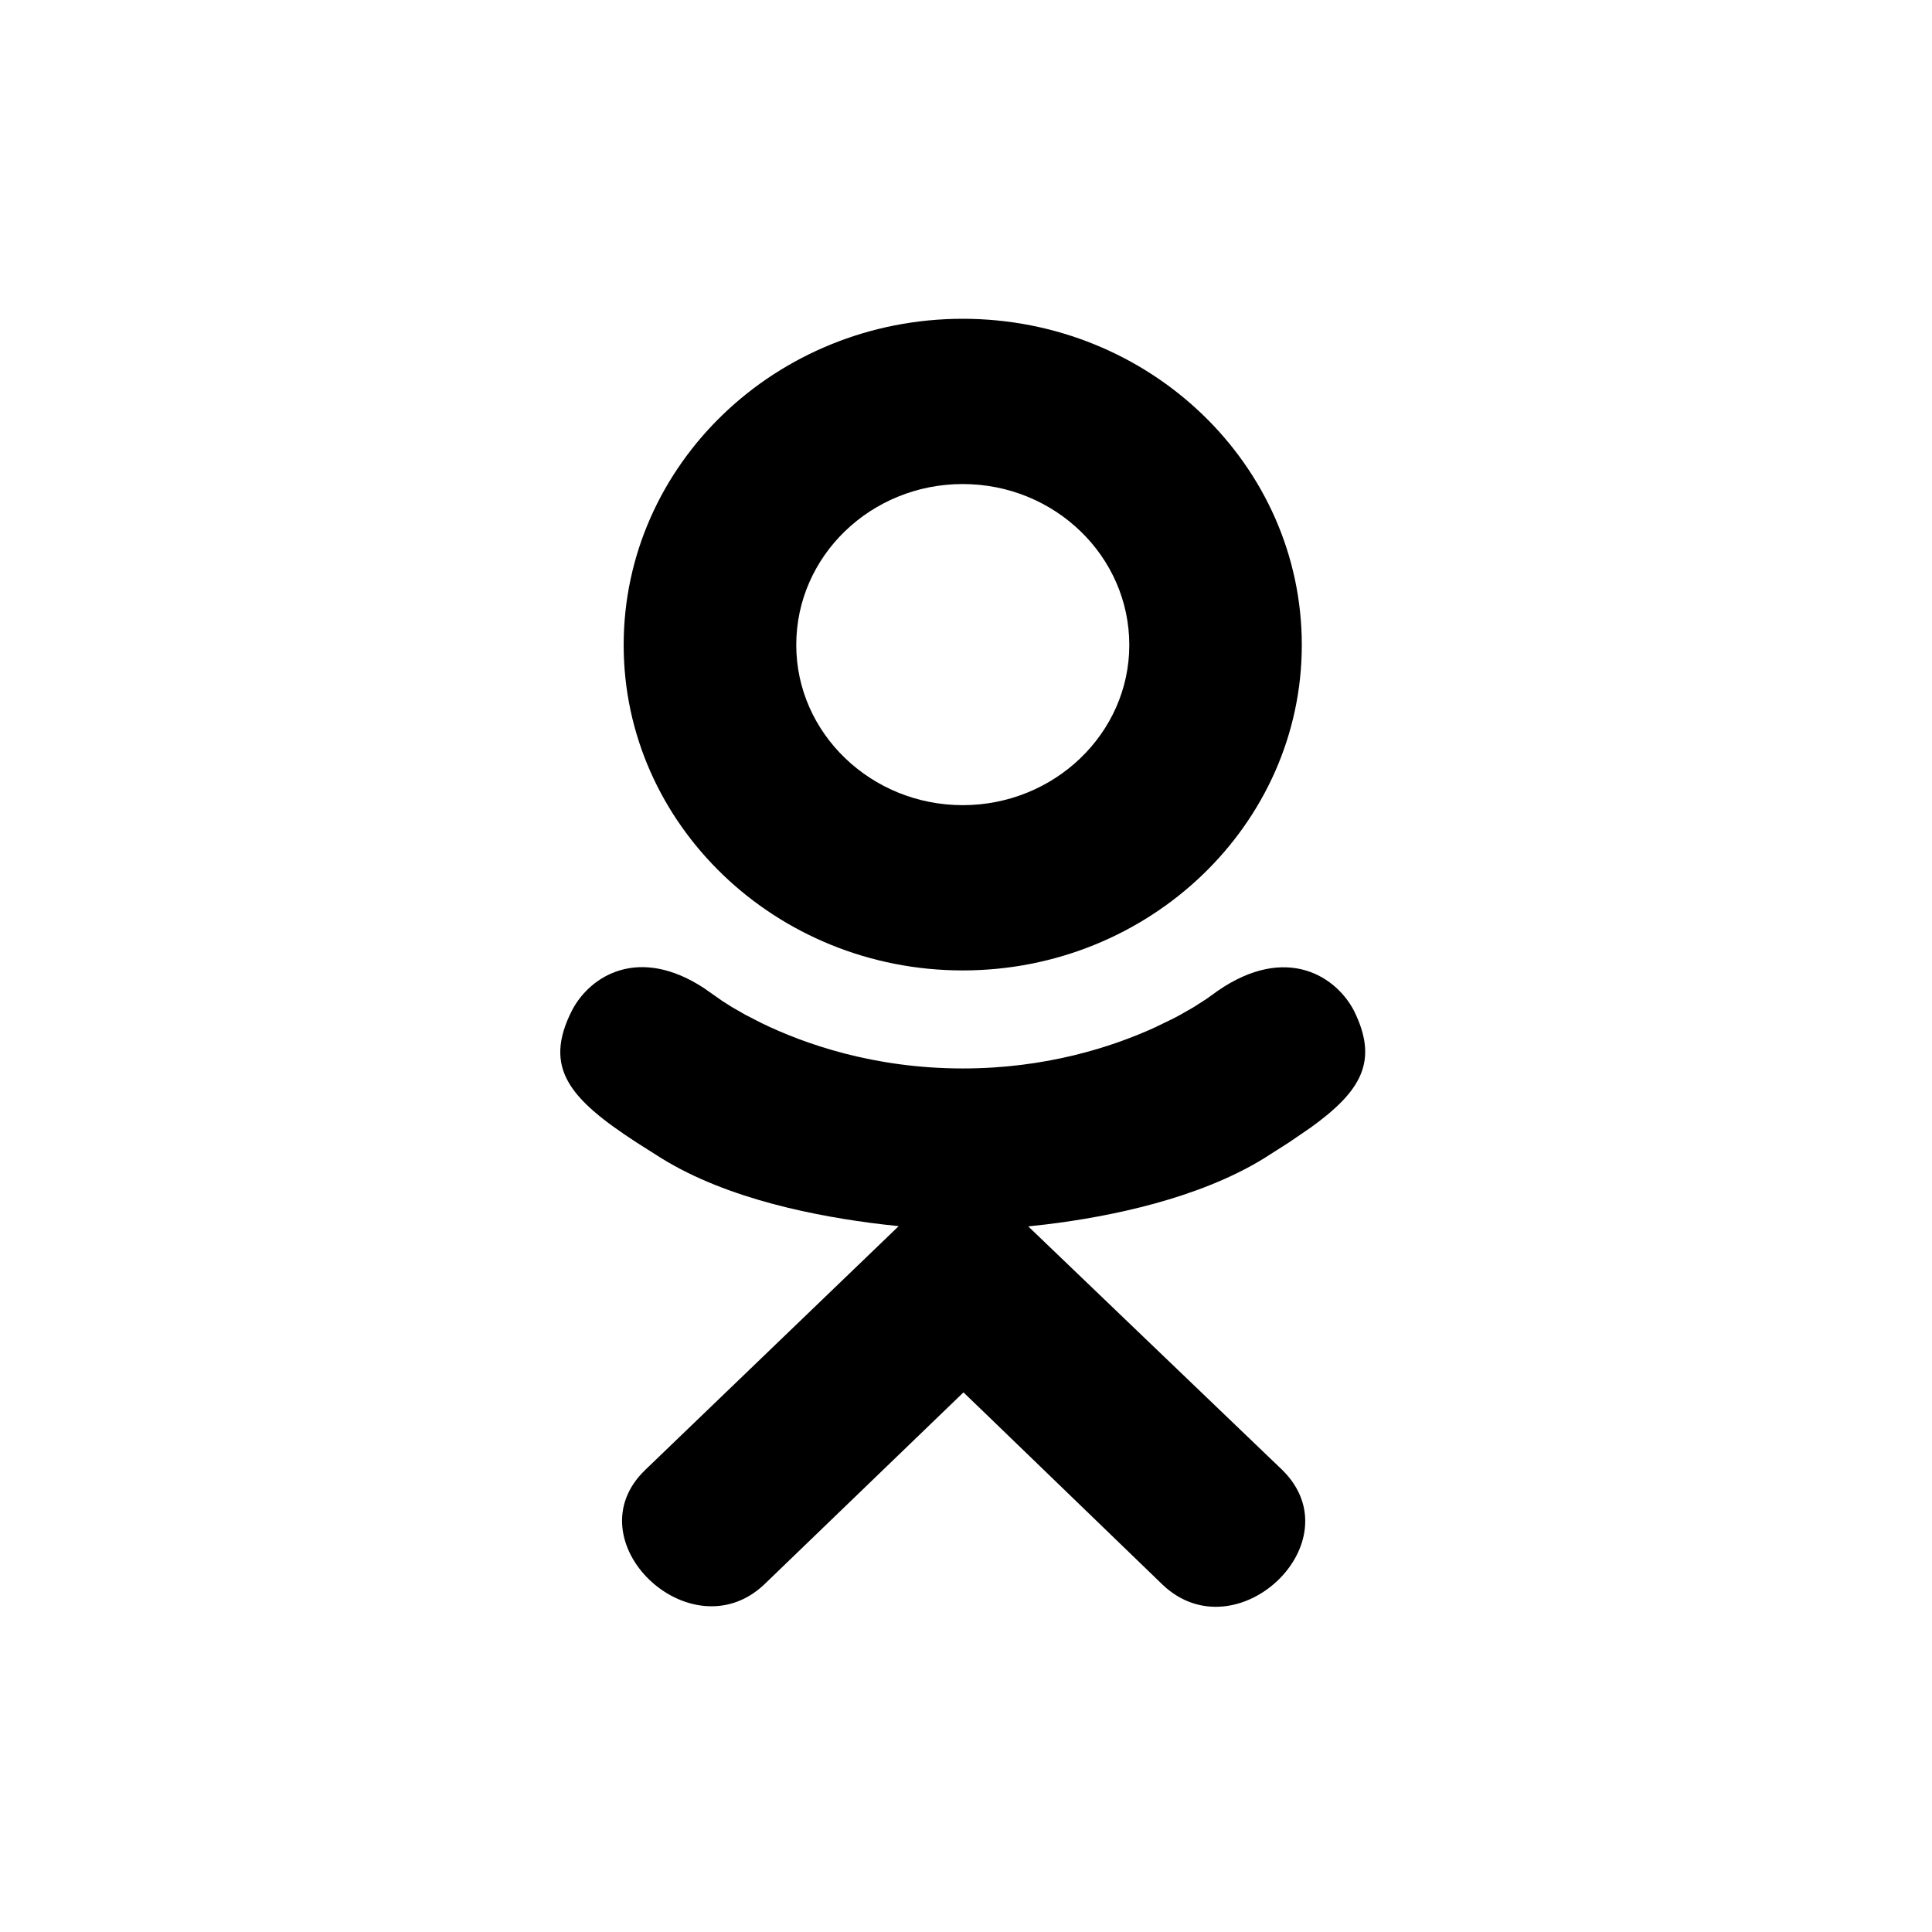
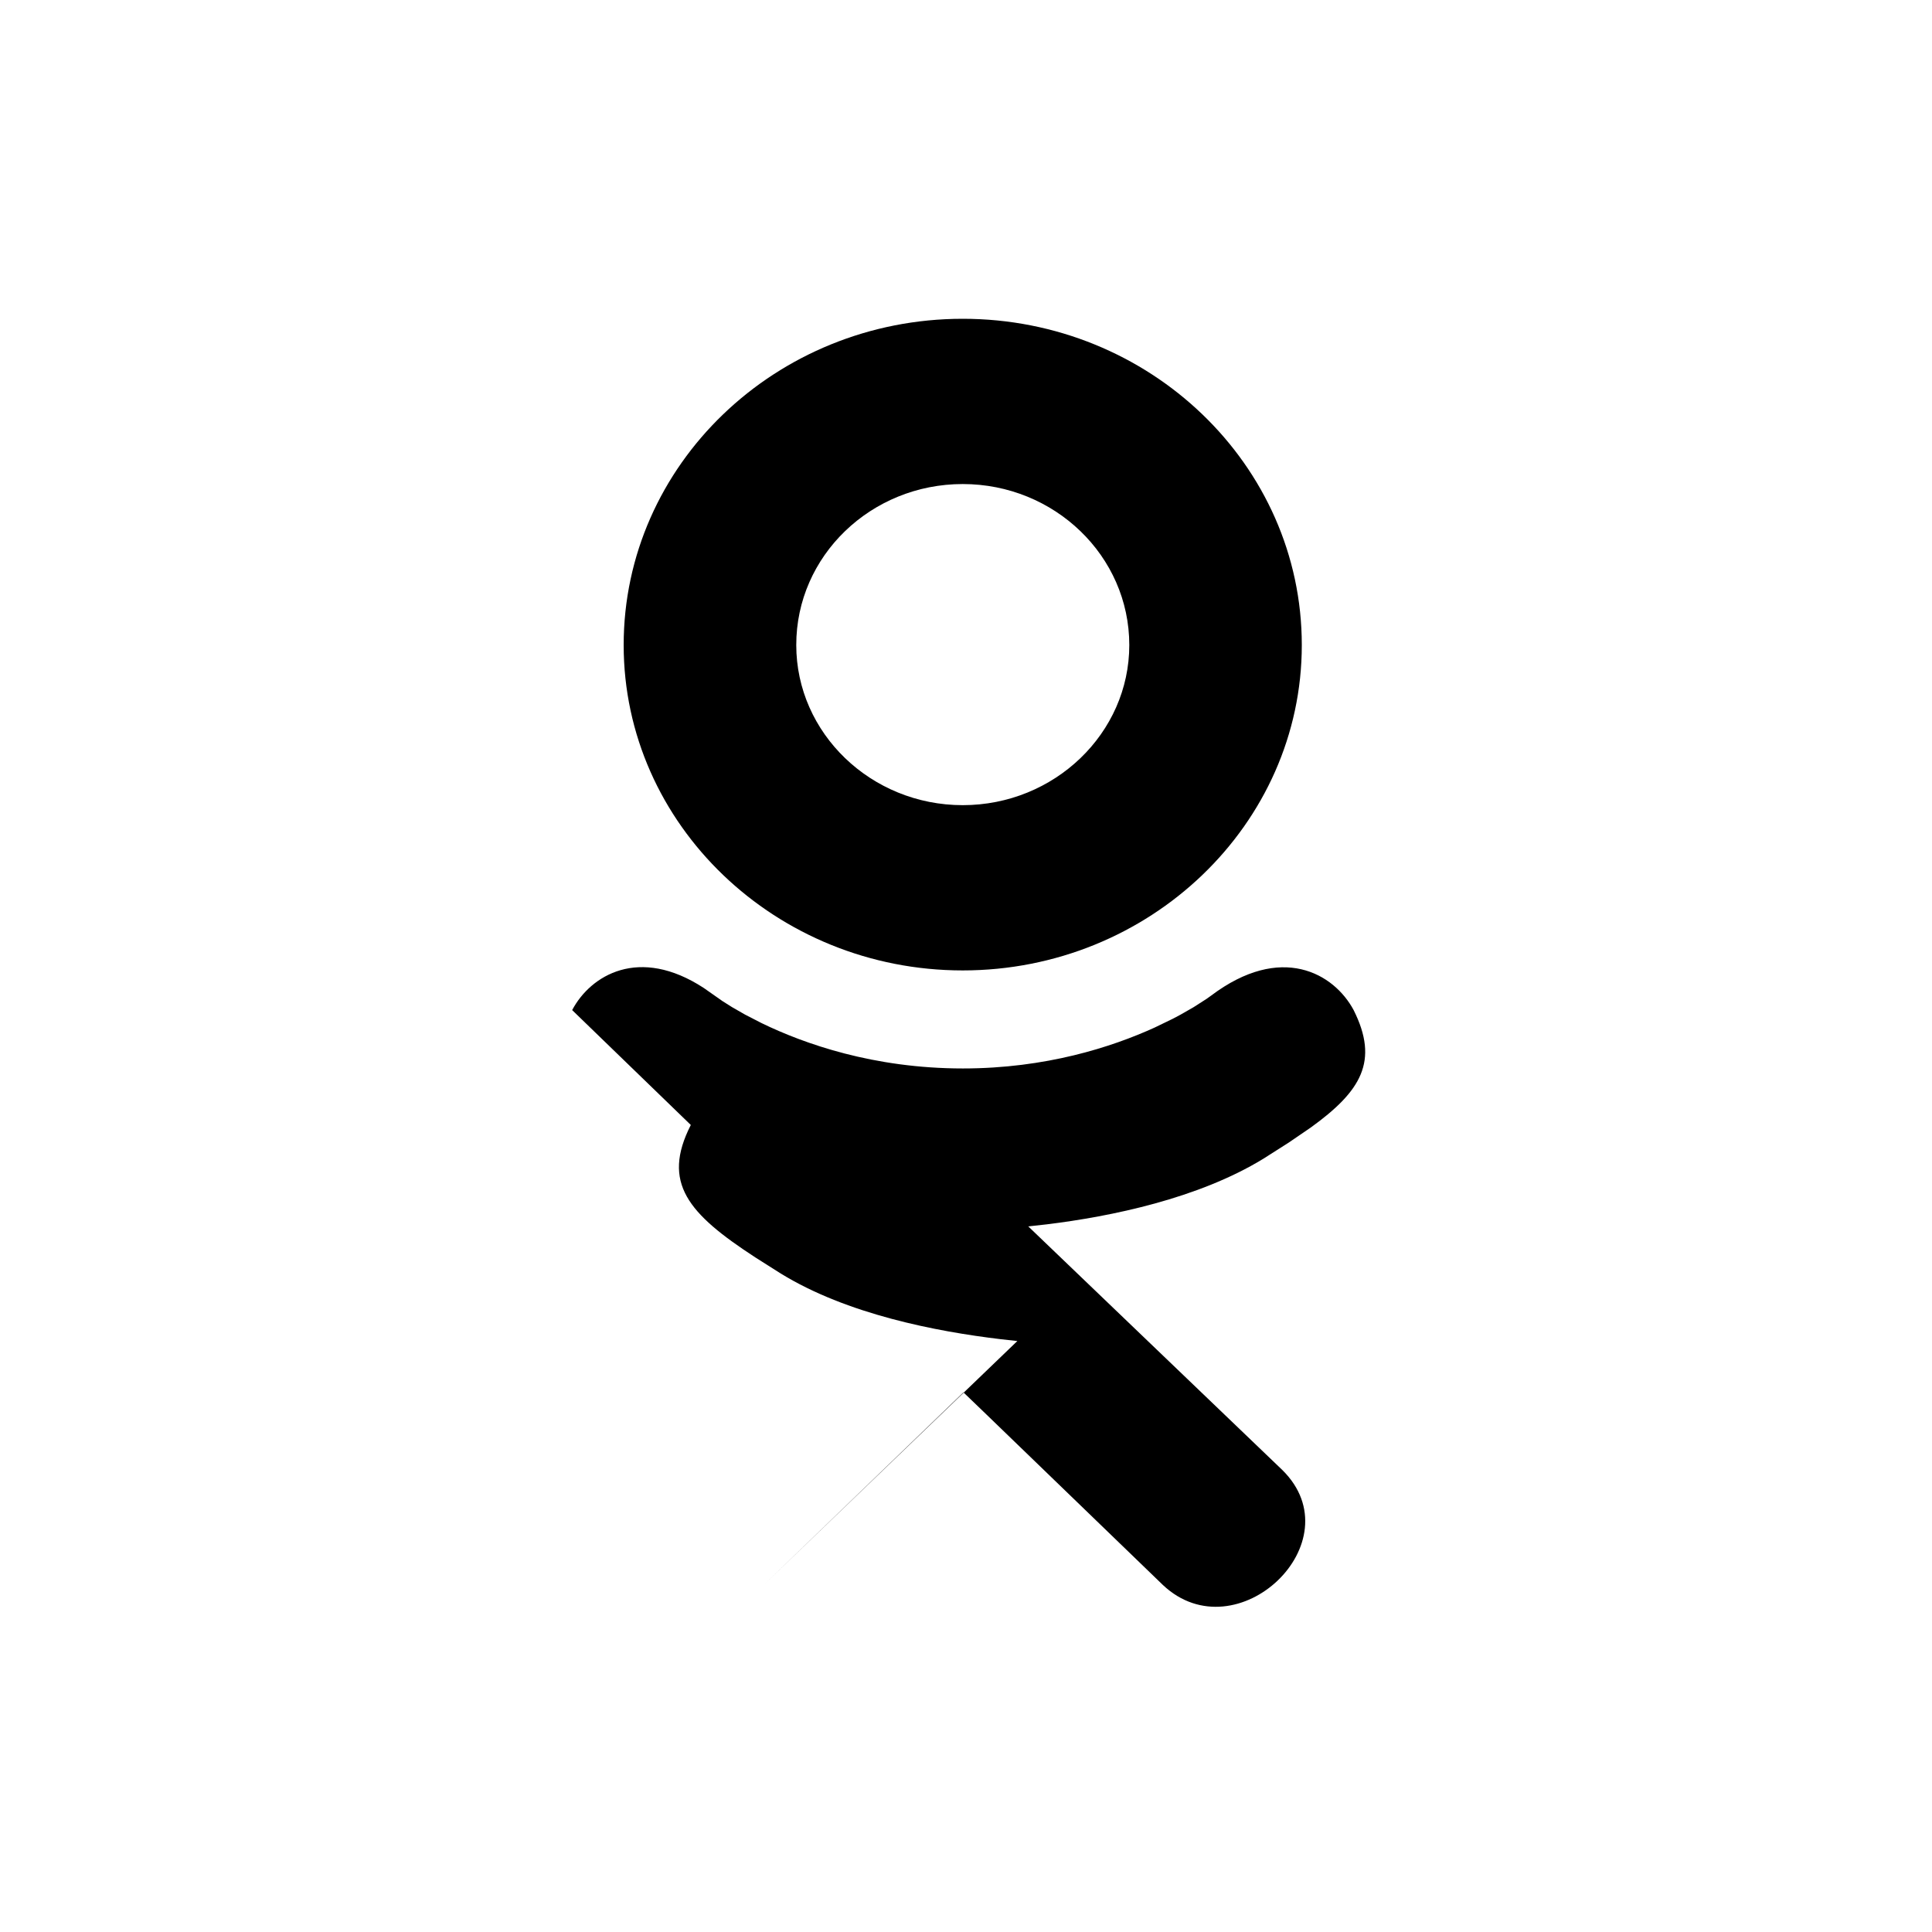
<svg xmlns="http://www.w3.org/2000/svg" data-bbox="58 33 83.325 133.335" viewBox="0 0 200 200" height="200" width="200" data-type="shape">
  <g>
-     <path d="M59.23 104.564c1.902-3.6 6.923-6.669 13.632-2.284l1.935 1.358.982.619 1.351.775 1.709.879c4.392 2.134 11.59 4.695 20.84 4.695 8.581 0 15.399-2.208 19.846-4.232l1.882-.912c.285-.147.556-.291.811-.43l1.352-.775 1.331-.853.453-.323c7.275-5.492 12.742-2.317 14.775 1.483 2.645 5.283.792 8.385-4.448 12.163l-2.274 1.554-2.619 1.667c-6.728 4.121-15.776 5.983-22.424 6.795l-1.918.213 26.308 25.225c7.55 7.45-4.733 19.083-12.366 11.9l-18.29-17.671-2.36-2.271-20.65 19.909c-7.634 7.166-19.917-4.575-12.284-11.892l26.228-25.226-1.74-.192c-6.628-.793-15.904-2.568-22.78-6.815l-2.619-1.658c-6.939-4.522-9.713-7.714-6.664-13.701ZM99.662 33c19.325 0 35.1 15.1 35.1 33.775 0 18.583-15.775 33.683-35.1 33.683-19.325 0-35.1-15.1-35.1-33.683C64.563 48.1 80.338 33 99.663 33Zm0 17.108c-9.5 0-17.241 7.442-17.233 16.667 0 9.125 7.742 16.575 17.233 16.575 9.5 0 17.242-7.45 17.242-16.575 0-9.217-7.742-16.667-17.242-16.667Z" fill-rule="evenodd" />
+     <path d="M59.23 104.564c1.902-3.6 6.923-6.669 13.632-2.284l1.935 1.358.982.619 1.351.775 1.709.879c4.392 2.134 11.59 4.695 20.84 4.695 8.581 0 15.399-2.208 19.846-4.232l1.882-.912c.285-.147.556-.291.811-.43l1.352-.775 1.331-.853.453-.323c7.275-5.492 12.742-2.317 14.775 1.483 2.645 5.283.792 8.385-4.448 12.163l-2.274 1.554-2.619 1.667c-6.728 4.121-15.776 5.983-22.424 6.795l-1.918.213 26.308 25.225c7.55 7.45-4.733 19.083-12.366 11.9l-18.29-17.671-2.36-2.271-20.65 19.909l26.228-25.226-1.74-.192c-6.628-.793-15.904-2.568-22.78-6.815l-2.619-1.658c-6.939-4.522-9.713-7.714-6.664-13.701ZM99.662 33c19.325 0 35.1 15.1 35.1 33.775 0 18.583-15.775 33.683-35.1 33.683-19.325 0-35.1-15.1-35.1-33.683C64.563 48.1 80.338 33 99.663 33Zm0 17.108c-9.5 0-17.241 7.442-17.233 16.667 0 9.125 7.742 16.575 17.233 16.575 9.5 0 17.242-7.45 17.242-16.575 0-9.217-7.742-16.667-17.242-16.667Z" fill-rule="evenodd" />
  </g>
</svg>